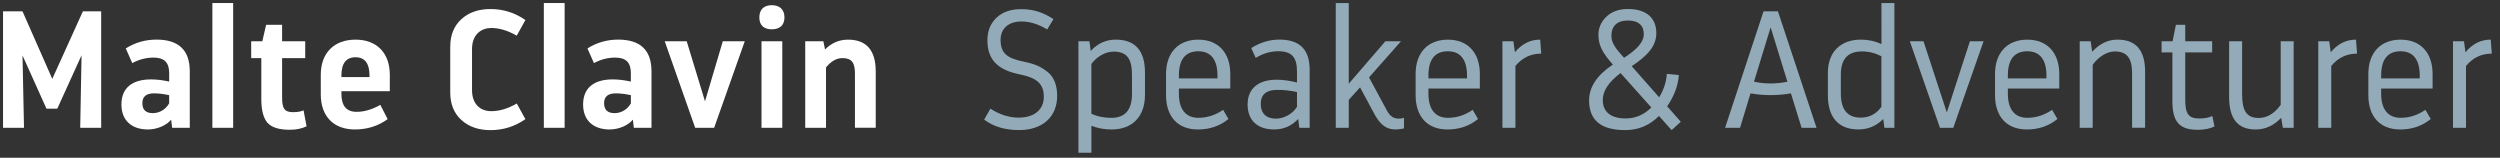
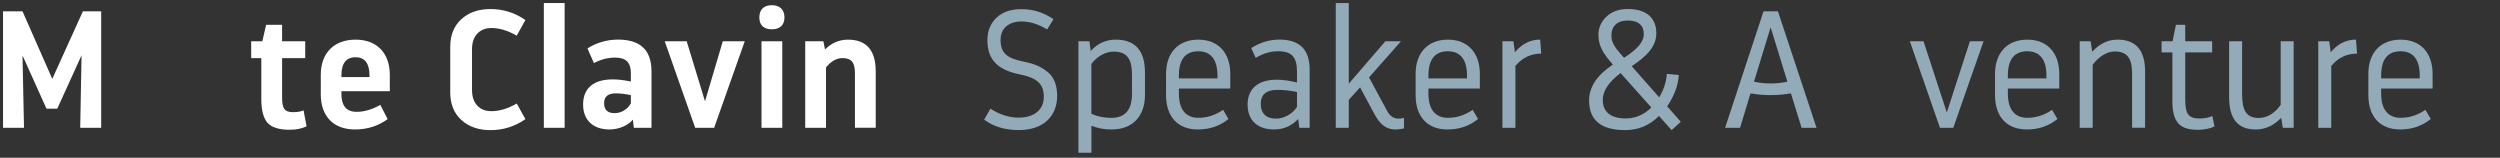
<svg xmlns="http://www.w3.org/2000/svg" version="1.1" x="0px" y="0px" viewBox="0 0 824 52" style="enable-background:new 0 0 824 52;" xml:space="preserve">
  <rect x="0" y="0" width="824" height="52" fill="#333333" stroke="none" />
  <style type="text/css">
	.st0{fill:#FFFFFF;}
	.st1{fill:#93ABB9;}
	.st2{display:none;}
	.st3{display:inline;}
</style>
  <g id="EN">
    <g>
      <g>
        <path class="st0" d="M27.32,3.74h6.03v38.38h-6.91l0.44-23.9l-8,17.6h-3.56L7.42,18.27l0.49,23.85H1V3.74h6.42L17.23,26     L27.32,3.74z" />
-         <path class="st0" d="M62.55,23.48v18.64h-5.81l-0.33-2.69c-1.54,1.92-4.66,3.24-7.67,3.24c-5.26,0-8.72-2.91-8.72-8.22     c0-5.54,3.62-8.28,9.76-8.28c1.81,0,3.78,0.22,5.98,0.71v-2.8c0-3.51-1.65-5.1-5.15-5.1c-2.41,0-4.77,0.6-7.02,1.81l-2.14-4.83     c3.02-1.92,6.41-2.91,10.14-2.91C58.88,13.06,62.55,16.52,62.55,23.48z M55.75,34.06v-2.69c-1.7-0.38-3.4-0.6-4.99-0.6     c-2.58,0-3.84,1.1-3.84,3.23c0,2.19,1.15,3.29,3.45,3.29C52.63,37.29,54.66,36.03,55.75,34.06z" />
-         <path class="st0" d="M70,42.12V1h6.85v41.12H70z" />
        <path class="st0" d="M101.04,41.62c-1.54,0.77-3.4,1.15-5.59,1.15c-3.45,0-5.92-0.77-7.29-2.3c-1.37-1.59-2.03-4.17-2.03-7.84     V19.15h-3.34v-5.54h3.67l1.26-5.43h5.26v5.43h7.62v5.54h-7.62v12.94c0,3.67,0.77,4.88,3.62,4.88c1.48,0,2.63-0.22,3.45-0.6     L101.04,41.62z" />
        <path class="st0" d="M112.53,30.06v0.82c0,4,1.64,5.98,4.99,5.98c2.52,0,5.15-0.77,7.84-2.3l2.41,4.71     c-3.12,2.25-6.69,3.4-10.8,3.4c-7.02,0-11.24-4.33-11.24-11.57v-6.47c0-7.18,4.39-11.57,11.46-11.57     c6.96,0,11.29,4.39,11.29,11.57v5.43H112.53z M112.53,24.9v0.49h9.26V24.9c0-4-1.54-6.03-4.6-6.03     C114.07,18.87,112.53,20.9,112.53,24.9z" />
        <path class="st0" d="M173.17,39.27c-3.45,2.41-7.29,3.62-11.51,3.62c-3.89,0-7.13-1.1-9.59-3.34c-2.47-2.25-3.67-5.26-3.67-9.16     V15.42c0-3.84,1.21-6.85,3.67-9.1c2.47-2.25,5.7-3.34,9.59-3.34c4.22,0,8.06,1.21,11.51,3.62l-2.85,5.15     c-2.96-1.7-5.76-2.52-8.33-2.52c-3.95,0-6.41,2.69-6.41,6.91v13.54c0,4.39,2.47,6.96,6.36,6.96c2.63,0,5.43-0.82,8.39-2.52     L173.17,39.27z" />
        <path class="st0" d="M179.25,42.12V1h6.85v41.12H179.25z" />
        <path class="st0" d="M214.73,23.48v18.64h-5.81l-0.33-2.69c-1.54,1.92-4.66,3.24-7.68,3.24c-5.26,0-8.72-2.91-8.72-8.22     c0-5.54,3.62-8.28,9.76-8.28c1.81,0,3.78,0.22,5.98,0.71v-2.8c0-3.51-1.64-5.1-5.15-5.1c-2.41,0-4.77,0.6-7.02,1.81l-2.14-4.83     c3.02-1.92,6.42-2.91,10.14-2.91C211.06,13.06,214.73,16.52,214.73,23.48z M207.94,34.06v-2.69c-1.7-0.38-3.4-0.6-4.99-0.6     c-2.58,0-3.84,1.1-3.84,3.23c0,2.19,1.15,3.29,3.45,3.29C204.81,37.29,206.84,36.03,207.94,34.06z" />
        <path class="st0" d="M238.23,13.61h7.24l-10.09,28.51h-6.25l-10.03-28.51h7.24l6.03,19.79L238.23,13.61z" />
        <path class="st0" d="M254.39,9.66c-2.58,0-4.11-1.32-4.11-3.89c0-2.69,1.54-4.06,4.11-4.06c2.58,0,4.17,1.42,4.17,4.06     C258.55,8.35,256.96,9.66,254.39,9.66z M257.84,13.61v28.51h-6.85V13.61H257.84z" />
        <path class="st0" d="M288.64,23.53v18.58h-6.85V24.25c0-3.56-1.04-5.1-4.11-5.1c-1.97,0-3.78,1.04-5.43,3.07v19.9h-6.85V13.61     h5.98l0.55,2.69c2.14-2.14,4.66-3.23,7.57-3.23C285.57,13.06,288.64,16.57,288.64,23.53z" />
      </g>
      <g>
        <path class="st1" d="M326.44,35.81c3.01,1.97,6.14,2.96,9.32,2.96c5.21,0,8.28-2.69,8.28-6.85c0-4.44-2.47-6.3-7.9-7.4     c-6.8-1.37-10.69-4.44-10.69-11.24c0-3.07,0.99-5.54,3.02-7.46s4.82-2.85,8.33-2.8c3.73,0,7.18,1.1,10.42,3.29l-2.08,3.4     c-2.85-1.75-5.65-2.63-8.44-2.63c-4.44,0-6.91,2.47-6.91,6.03c0,4.55,2.25,6.08,7.46,7.18c3.24,0.66,5.32,1.37,7.57,3.07     c2.36,1.59,3.62,4.44,3.62,8.22c0,6.74-4.61,11.29-12.55,11.29c-4.66,0-8.5-1.15-11.51-3.45L326.44,35.81z" />
-         <path class="st1" d="M377.38,23.92v7.4c0,7.07-4.17,11.35-10.96,11.35c-2.36,0-4.55-0.38-6.69-1.21v8.88h-4.28V13.61h3.62     l0.44,3.18c2.25-2.47,4.99-3.73,8.22-3.73C374.14,13.06,377.38,16.68,377.38,23.92z M373.1,24.63c0-5.21-1.64-7.62-6.03-7.62     c-2.58,0-5.43,1.48-7.35,4.06v16.45c1.97,0.88,4.17,1.32,6.58,1.32c4.55,0,6.8-2.63,6.8-7.89V24.63z" />
+         <path class="st1" d="M377.38,23.92v7.4c0,7.07-4.17,11.35-10.96,11.35c-2.36,0-4.55-0.38-6.69-1.21v8.88h-4.28V13.61h3.62     l0.44,3.18c2.25-2.47,4.99-3.73,8.22-3.73C374.14,13.06,377.38,16.68,377.38,23.92z M373.1,24.63c0-5.21-1.64-7.62-6.03-7.62     c-2.58,0-5.43,1.48-7.35,4.06v16.45c1.97,0.88,4.17,1.32,6.58,1.32c4.55,0,6.8-2.63,6.8-7.89V24.63" />
        <path class="st1" d="M388.56,29.18v1.7c0,5.21,2.3,7.95,6.41,7.95c2.91,0,5.65-0.88,8.17-2.63l1.75,3.02     c-2.8,2.3-6.14,3.45-10.09,3.45c-6.58,0-10.47-4.22-10.47-11.29v-7.02c0-7.02,4.06-11.29,10.64-11.29     c6.52,0,10.53,4.28,10.53,11.29v4.82H388.56z M388.56,24.9v0.93h12.72V24.9c0-5.26-2.19-8-6.31-8     C390.7,16.9,388.56,19.58,388.56,24.9z" />
        <path class="st1" d="M431.66,22.93v19.19h-3.4l-0.38-2.91c-2.14,2.3-4.77,3.45-7.95,3.45c-5.43,0-8.72-2.96-8.72-8.22     c0-5.43,3.73-8.17,9.59-8.17c2.08,0,4.33,0.33,6.69,0.93v-3.62c0-4.83-1.81-6.69-6.2-6.69c-2.52,0-4.99,0.71-7.4,2.19l-1.48-3.23     c2.91-1.86,6.03-2.8,9.32-2.8C428.37,13.06,431.66,16.35,431.66,22.93z M427.49,35.21v-4.88c-2.25-0.49-4.39-0.71-6.47-0.71     c-3.67,0-5.48,1.54-5.48,4.66s1.86,4.83,4.99,4.83C423.32,39.1,426.12,37.46,427.49,35.21z" />
        <path class="st1" d="M462.75,38.83v3.51c-1.04,0.22-1.97,0.33-2.8,0.33c-2.85,0-4.82-1.37-6.74-4.71l-4.93-9.16l-3.73,4.11v9.21     h-4.28V1h4.28v26.59l12.06-13.98h5.15l-10.53,11.9l5.98,11.07c0.93,1.7,2.14,2.52,3.73,2.52     C461.65,39.1,462.25,38.99,462.75,38.83z" />
        <path class="st1" d="M470.81,29.18v1.7c0,5.21,2.3,7.95,6.42,7.95c2.91,0,5.65-0.88,8.17-2.63l1.75,3.02     c-2.8,2.3-6.14,3.45-10.09,3.45c-6.58,0-10.47-4.22-10.47-11.29v-7.02c0-7.02,4.06-11.29,10.64-11.29     c6.52,0,10.53,4.28,10.53,11.29v4.82H470.81z M470.81,24.9v0.93h12.72V24.9c0-5.26-2.19-8-6.3-8     C472.95,16.9,470.81,19.58,470.81,24.9z" />
        <path class="st1" d="M507.98,17.67c-3.45,0-6.25,1.37-8.5,4.06v20.39h-4.28V13.61h3.62l0.49,3.62c2.3-2.8,5.1-4.17,8.33-4.17     L507.98,17.67z" />
        <path class="st1" d="M553.99,40.14l-3.02,2.74l-4.17-4.66c-3.12,3.12-6.8,4.66-11.13,4.66c-7.95,0-11.9-3.23-11.9-9.76     c0-4.44,2.63-8.39,7.84-11.84c-3.07-3.45-4.71-6.03-4.77-9.59c-0.05-2.36,0.82-4.44,2.58-6.14c1.75-1.7,4.11-2.58,7.13-2.58     c6.36,0,9.32,3.18,9.38,7.84c0,4.44-2.85,7.46-8.11,11.02l9.05,10.25c1.54-2.58,2.36-5.15,2.52-7.73l3.95,0.38     c-0.22,3.45-1.48,6.85-3.84,10.31L553.99,40.14z M544.28,35.43l-10.14-11.35c-3.89,2.91-5.87,5.87-5.87,8.88     c0,4.11,2.91,6.08,7.51,6.08C539.02,39.05,541.87,37.84,544.28,35.43z M531.12,11.75c0,0.82,0.17,1.7,0.55,2.52     c0.82,1.59,1.42,2.3,3.12,4.22l0.49,0.55c4.33-2.74,6.47-5.26,6.52-7.62c0.05-2.85-1.54-4.66-5.26-4.66     C532.99,6.76,531.12,8.62,531.12,11.75z" />
        <path class="st1" d="M586.01,3.74l12.72,38.38h-4.93l-3.51-11.35c-4.44,0.77-8.88,0.77-13.32,0l-3.45,11.35h-4.93l12.67-38.38     H586.01z M578.11,26.93c3.67,0.77,7.35,0.77,11.02,0L583.6,9L578.11,26.93z" />
-         <path class="st1" d="M620.11,1h4.28v41.12h-3.29l-0.38-2.91c-2.25,2.3-4.99,3.45-8.22,3.45c-6.52,0-10.03-4-10.03-11.18v-7.51     c0-6.85,4.22-10.91,10.86-10.91c2.47,0,4.71,0.49,6.8,1.48V1z M620.11,35.21V18.54c-1.97-1.04-4.11-1.59-6.41-1.59     c-4.66,0-6.96,2.52-6.96,7.62v6.25c0,5.32,2.19,7.95,6.52,7.95C616.17,38.77,618.41,37.57,620.11,35.21z" />
        <path class="st1" d="M649.28,13.61h4.5l-9.98,28.51h-4.39l-9.92-28.51h4.5l7.68,23.46L649.28,13.61z" />
        <path class="st1" d="M661.79,29.18v1.7c0,5.21,2.3,7.95,6.41,7.95c2.91,0,5.65-0.88,8.17-2.63l1.75,3.02     c-2.8,2.3-6.14,3.45-10.09,3.45c-6.58,0-10.47-4.22-10.47-11.29v-7.02c0-7.02,4.06-11.29,10.64-11.29     c6.52,0,10.53,4.28,10.53,11.29v4.82H661.79z M661.79,24.9v0.93h12.72V24.9c0-5.26-2.19-8-6.31-8     C663.92,16.9,661.79,19.58,661.79,24.9z" />
        <path class="st1" d="M707.02,23.53v18.58h-4.28V24.25c0-4.99-1.59-7.29-5.7-7.29c-2.63,0-5.37,1.75-7.29,4.39v20.78h-4.28V13.61     h3.62l0.49,3.45c2.47-2.69,5.26-4,8.33-4C704,13.06,707.02,16.57,707.02,23.53z" />
        <path class="st1" d="M729.89,41.68c-1.48,0.71-3.29,1.1-5.48,1.1c-6.09,0-8.39-2.58-8.39-9.54V17.28h-3.56v-3.67h3.62l1.1-5.43     h3.07v5.43h8.88v3.67h-8.88v15.41c0,4.77,0.99,6.36,4.66,6.36c1.75,0,3.18-0.27,4.28-0.82L729.89,41.68z" />
        <path class="st1" d="M751.71,13.61h4.28v28.51h-3.56l-0.55-3.29c-2.47,2.58-5.26,3.84-8.39,3.84c-6.09,0-8.77-3.67-8.77-10.75     V13.61h4.28v17.54c0,5.32,1.48,7.73,5.43,7.73c2.8,0,5.21-1.43,7.29-4.33V13.61z" />
        <path class="st1" d="M776.88,17.67c-3.45,0-6.25,1.37-8.5,4.06v20.39h-4.28V13.61h3.62l0.49,3.62c2.3-2.8,5.1-4.17,8.33-4.17     L776.88,17.67z" />
        <path class="st1" d="M784.83,29.18v1.7c0,5.21,2.3,7.95,6.42,7.95c2.91,0,5.65-0.88,8.17-2.63l1.75,3.02     c-2.8,2.3-6.14,3.45-10.09,3.45c-6.58,0-10.47-4.22-10.47-11.29v-7.02c0-7.02,4.06-11.29,10.64-11.29     c6.52,0,10.53,4.28,10.53,11.29v4.82H784.83z M784.83,24.9v0.93h12.72V24.9c0-5.26-2.19-8-6.3-8     C786.97,16.9,784.83,19.58,784.83,24.9z" />
-         <path class="st1" d="M821.29,17.67c-3.45,0-6.25,1.37-8.5,4.06v20.39h-4.28V13.61h3.62l0.49,3.62c2.3-2.8,5.1-4.17,8.33-4.17     L821.29,17.67z" />
      </g>
    </g>
  </g>
</svg>